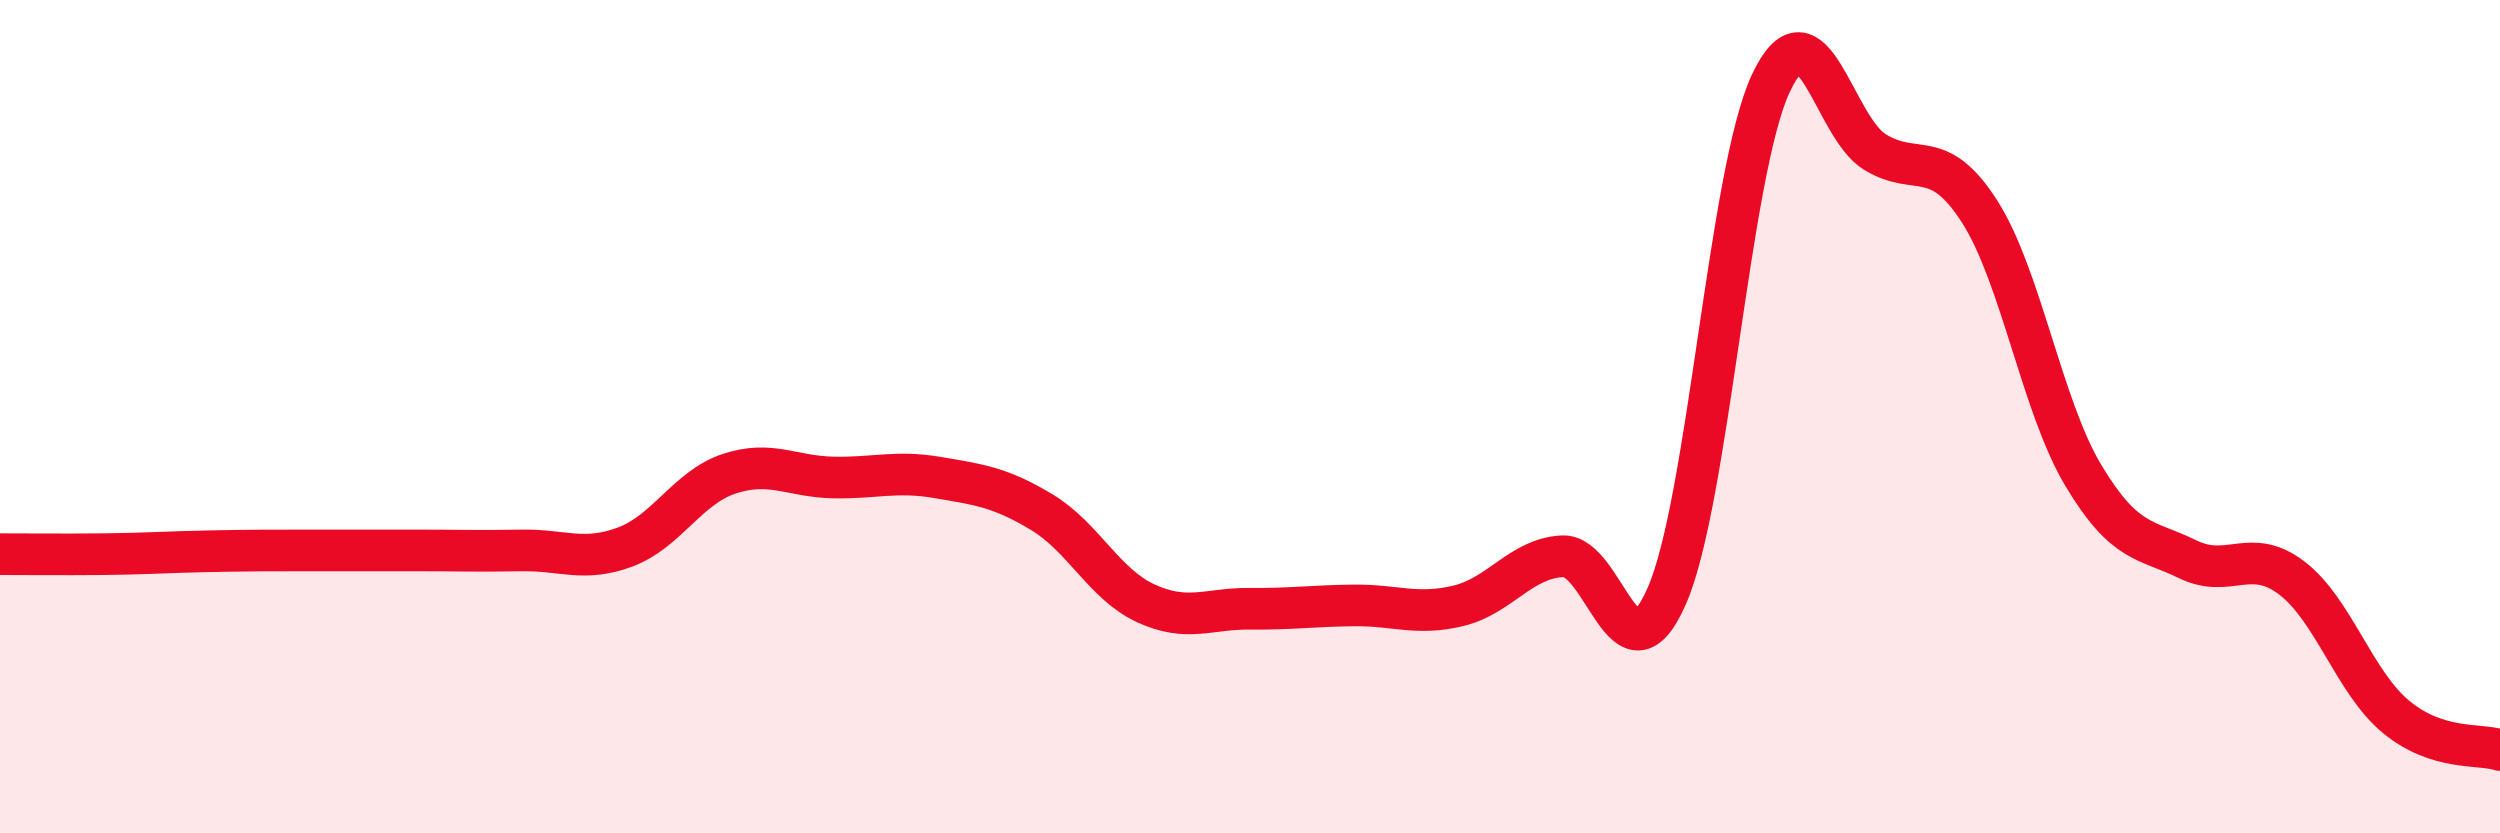
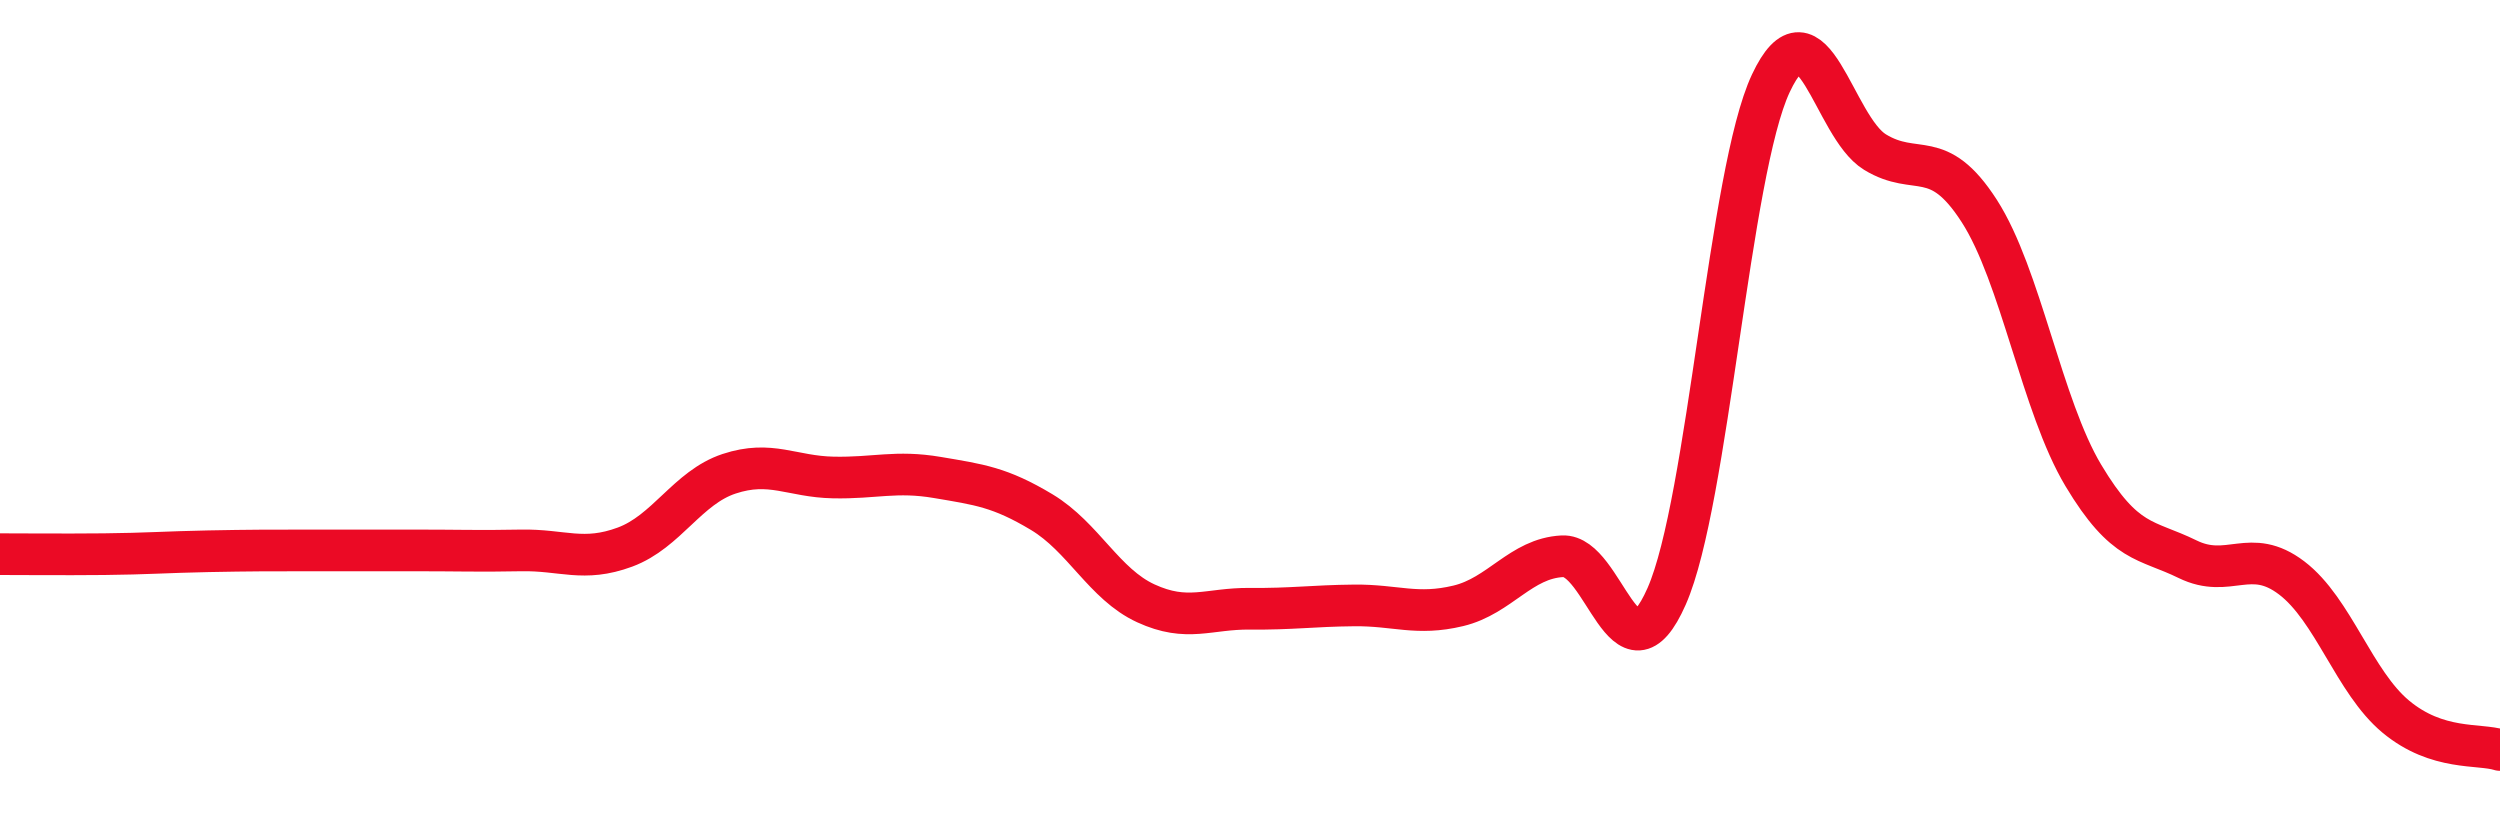
<svg xmlns="http://www.w3.org/2000/svg" width="60" height="20" viewBox="0 0 60 20">
-   <path d="M 0,13.3 C 0.5,13.3 1.5,13.31 2.5,13.3 C 3.5,13.29 4,13.25 5,13.23 C 6,13.21 6.5,13.21 7.5,13.21 C 8.5,13.21 9,13.21 10,13.21 C 11,13.21 11.5,13.23 12.5,13.21 C 13.5,13.19 14,13.5 15,13.13 C 16,12.76 16.5,11.7 17.5,11.37 C 18.5,11.04 19,11.44 20,11.46 C 21,11.48 21.5,11.29 22.5,11.46 C 23.5,11.63 24,11.69 25,12.29 C 26,12.89 26.5,14.02 27.5,14.48 C 28.5,14.94 29,14.6 30,14.61 C 31,14.62 31.5,14.54 32.5,14.53 C 33.5,14.52 34,14.78 35,14.54 C 36,14.3 36.5,13.4 37.5,13.35 C 38.5,13.3 39,16.58 40,14.31 C 41,12.04 41.5,4.13 42.5,2 C 43.5,-0.13 44,3.04 45,3.65 C 46,4.26 46.5,3.51 47.5,5.06 C 48.5,6.61 49,9.74 50,11.41 C 51,13.08 51.5,12.93 52.5,13.42 C 53.5,13.91 54,13.11 55,13.87 C 56,14.63 56.5,16.37 57.5,17.2 C 58.5,18.03 59.5,17.84 60,18L60 20L0 20Z" fill="#EB0A25" opacity="0.1" stroke-linecap="round" stroke-linejoin="round" />
  <path d="M 0,13.3 C 0.5,13.3 1.5,13.31 2.5,13.3 C 3.5,13.29 4,13.25 5,13.23 C 6,13.21 6.5,13.21 7.5,13.21 C 8.5,13.21 9,13.21 10,13.21 C 11,13.21 11.5,13.23 12.5,13.21 C 13.5,13.19 14,13.5 15,13.13 C 16,12.76 16.5,11.7 17.5,11.37 C 18.5,11.04 19,11.44 20,11.46 C 21,11.48 21.5,11.29 22.5,11.46 C 23.5,11.63 24,11.69 25,12.29 C 26,12.89 26.5,14.02 27.5,14.48 C 28.5,14.94 29,14.6 30,14.61 C 31,14.62 31.5,14.54 32.5,14.53 C 33.5,14.52 34,14.78 35,14.54 C 36,14.3 36.5,13.4 37.5,13.35 C 38.5,13.3 39,16.58 40,14.31 C 41,12.04 41.5,4.13 42.5,2 C 43.5,-0.13 44,3.04 45,3.65 C 46,4.26 46.5,3.51 47.5,5.06 C 48.5,6.61 49,9.74 50,11.41 C 51,13.08 51.5,12.93 52.5,13.42 C 53.5,13.91 54,13.11 55,13.87 C 56,14.63 56.5,16.37 57.5,17.2 C 58.5,18.03 59.5,17.84 60,18" stroke="#EB0A25" stroke-width="1" fill="none" stroke-linecap="round" stroke-linejoin="round" />
</svg>